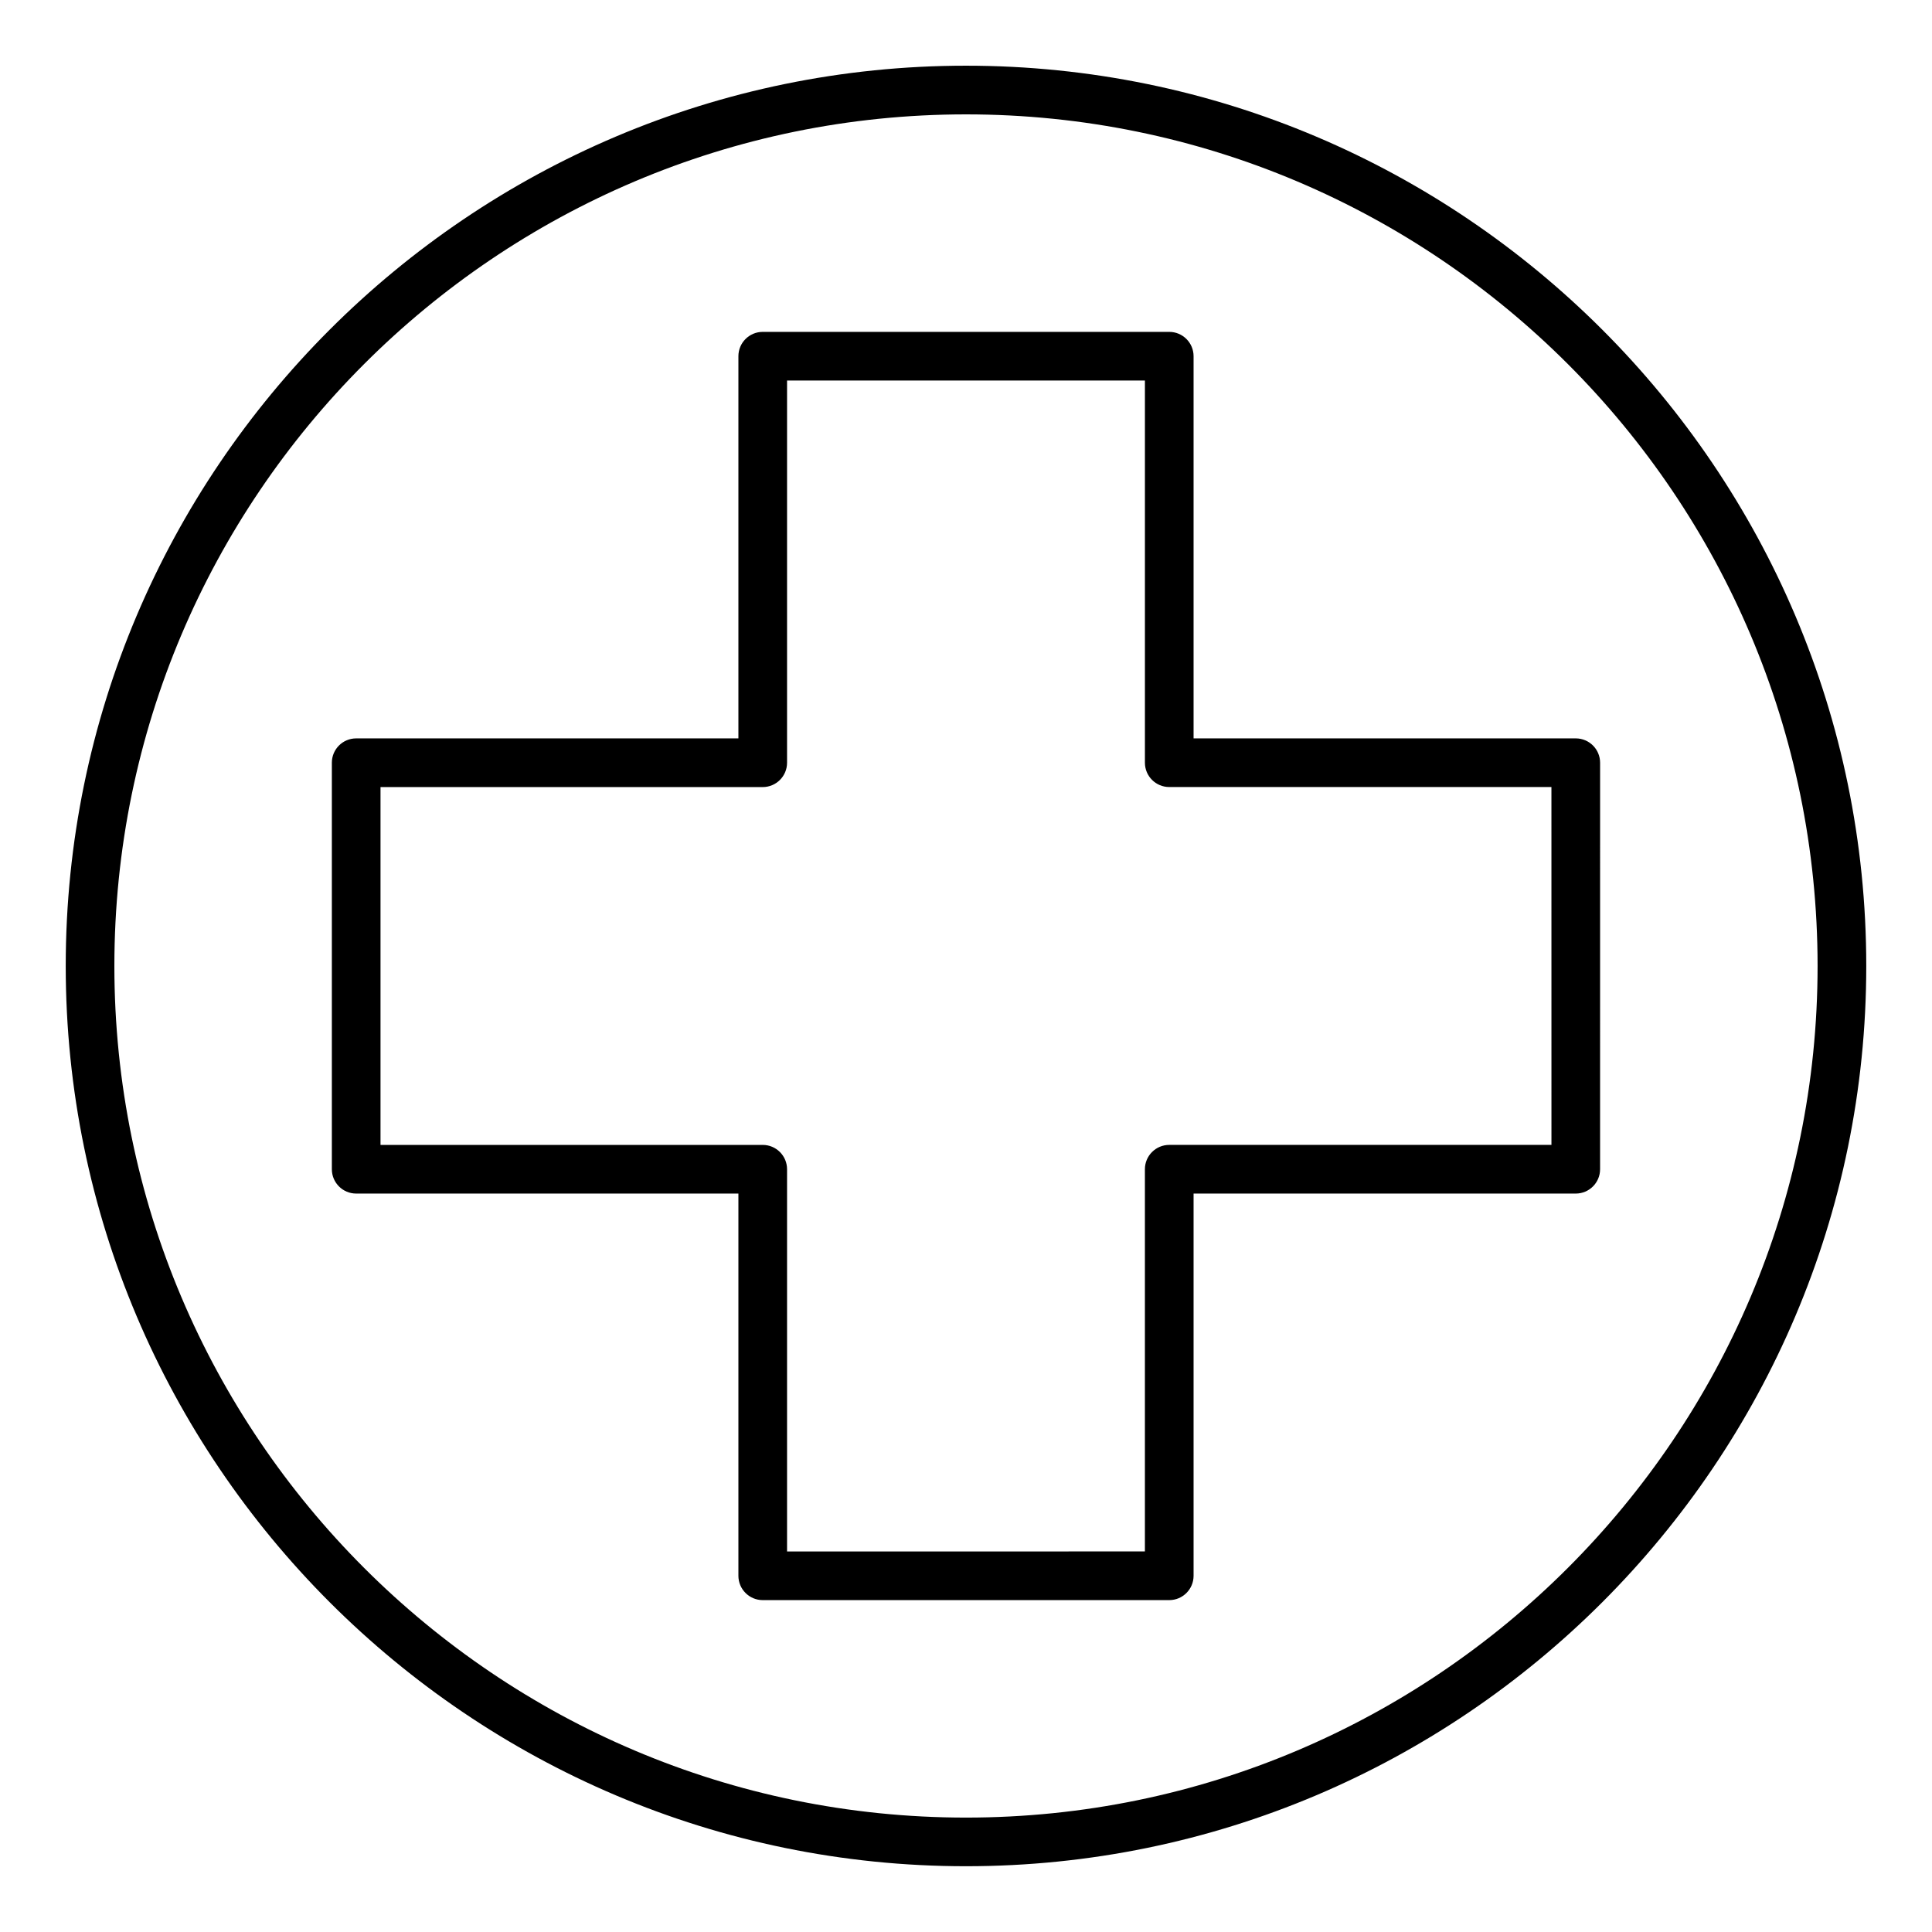
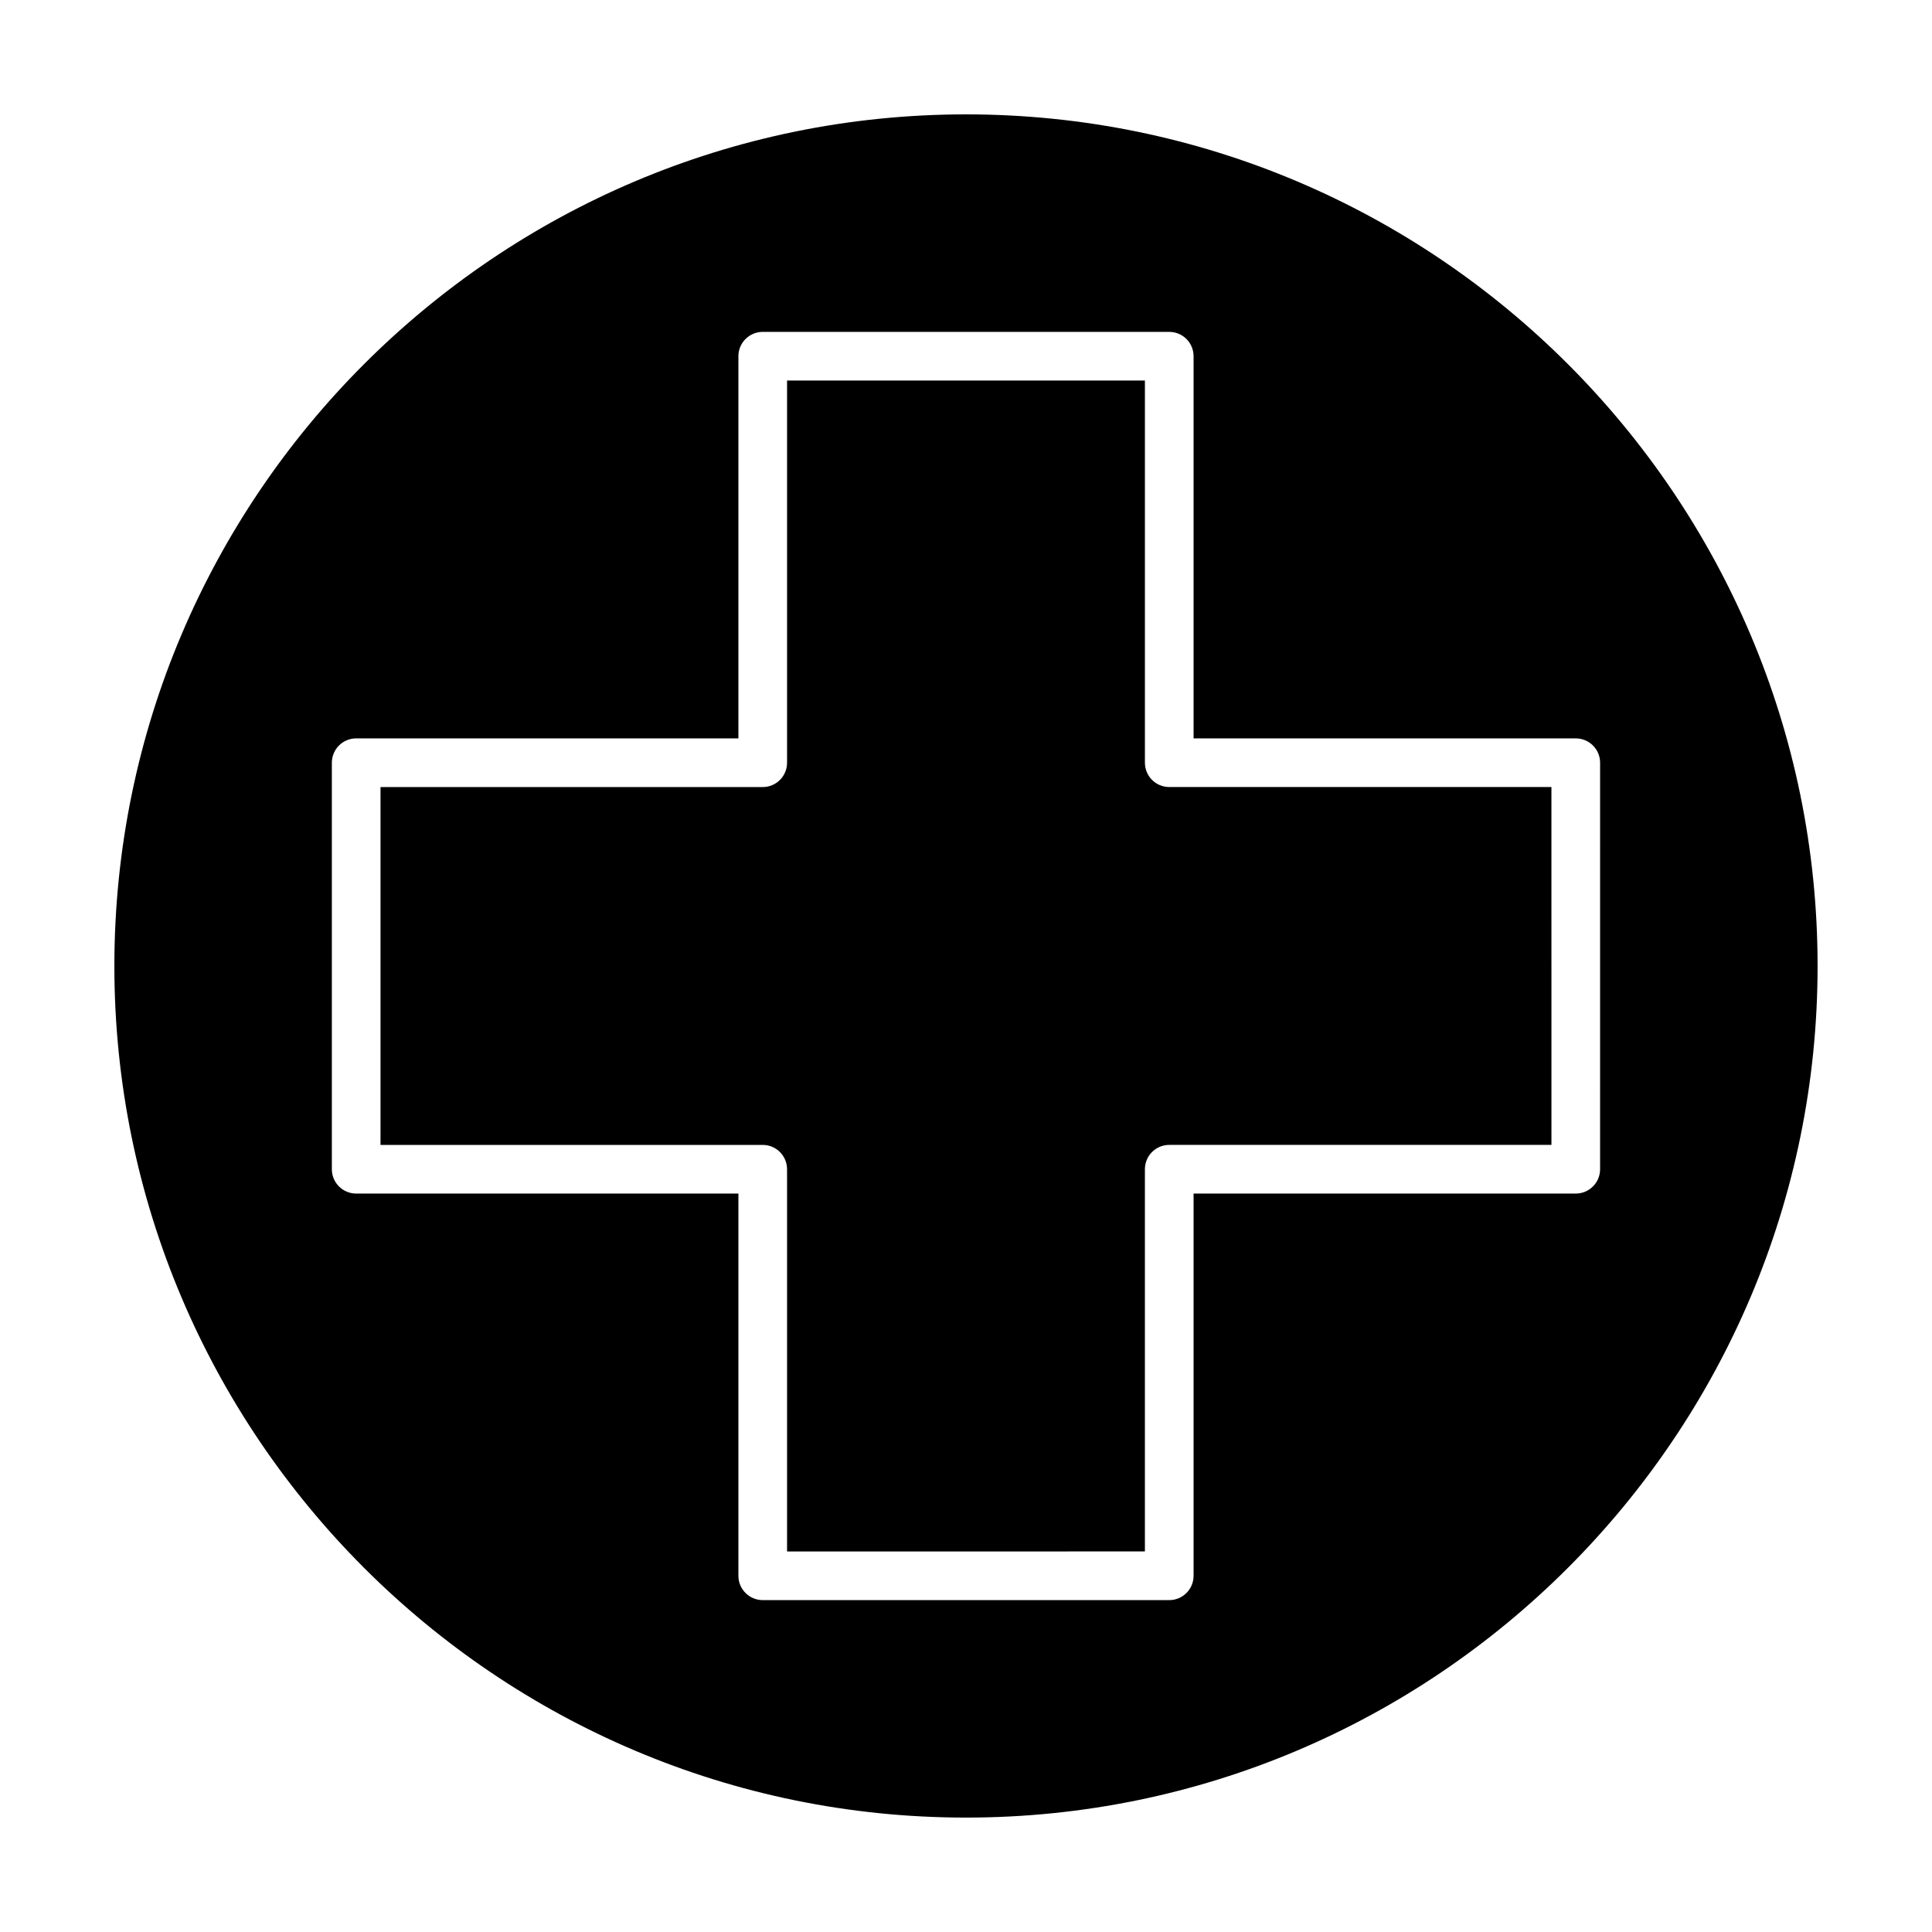
<svg xmlns="http://www.w3.org/2000/svg" fill="#000000" width="800px" height="800px" version="1.1" viewBox="144 144 512 512">
-   <path d="m561.59 339.68h-101.28v-101.28c0-3.562-2.887-6.449-6.449-6.449h-107.73c-3.562 0-6.449 2.887-6.449 6.449v101.28h-101.29c-3.562 0-6.449 2.887-6.449 6.449v107.73c0 3.559 2.887 6.449 6.449 6.449h101.29v101.29c0 3.559 2.887 6.449 6.449 6.449h107.73c3.562 0 6.449-2.887 6.449-6.449v-101.29h101.28c3.562 0 6.449-2.887 6.449-6.449l0.004-107.73c0-3.562-2.887-6.449-6.453-6.449zm-6.441 107.73h-101.29c-3.562 0-6.449 2.887-6.449 6.449v101.29l-94.832 0.004v-101.29c0-3.559-2.887-6.449-6.449-6.449h-101.29v-94.832h101.29c3.562 0 6.449-2.887 6.449-6.449v-101.29h94.836v101.28c0 3.562 2.887 6.449 6.449 6.449h101.28zm-155.15-286c-131.55 0-238.58 107.03-238.58 238.58 0 131.55 107.03 238.58 238.58 238.58 131.55 0 238.58-107.03 238.58-238.58 0-131.55-107.03-238.58-238.58-238.58zm0 464.27c-124.45 0-225.69-101.24-225.69-225.68 0-124.45 101.24-225.69 225.69-225.69 124.45 0 225.68 101.24 225.68 225.69 0 124.44-101.24 225.68-225.68 225.68z" />
+   <path d="m561.59 339.68h-101.28v-101.28c0-3.562-2.887-6.449-6.449-6.449h-107.73c-3.562 0-6.449 2.887-6.449 6.449v101.28h-101.29c-3.562 0-6.449 2.887-6.449 6.449v107.73c0 3.559 2.887 6.449 6.449 6.449h101.29v101.29c0 3.559 2.887 6.449 6.449 6.449h107.73c3.562 0 6.449-2.887 6.449-6.449v-101.29h101.28c3.562 0 6.449-2.887 6.449-6.449l0.004-107.73c0-3.562-2.887-6.449-6.453-6.449zm-6.441 107.73h-101.29c-3.562 0-6.449 2.887-6.449 6.449v101.29l-94.832 0.004v-101.29c0-3.559-2.887-6.449-6.449-6.449h-101.29v-94.832h101.29c3.562 0 6.449-2.887 6.449-6.449v-101.29h94.836v101.28c0 3.562 2.887 6.449 6.449 6.449h101.28zm-155.15-286zm0 464.27c-124.45 0-225.69-101.24-225.69-225.68 0-124.45 101.24-225.69 225.69-225.69 124.45 0 225.68 101.24 225.68 225.69 0 124.44-101.24 225.68-225.68 225.68z" />
</svg>